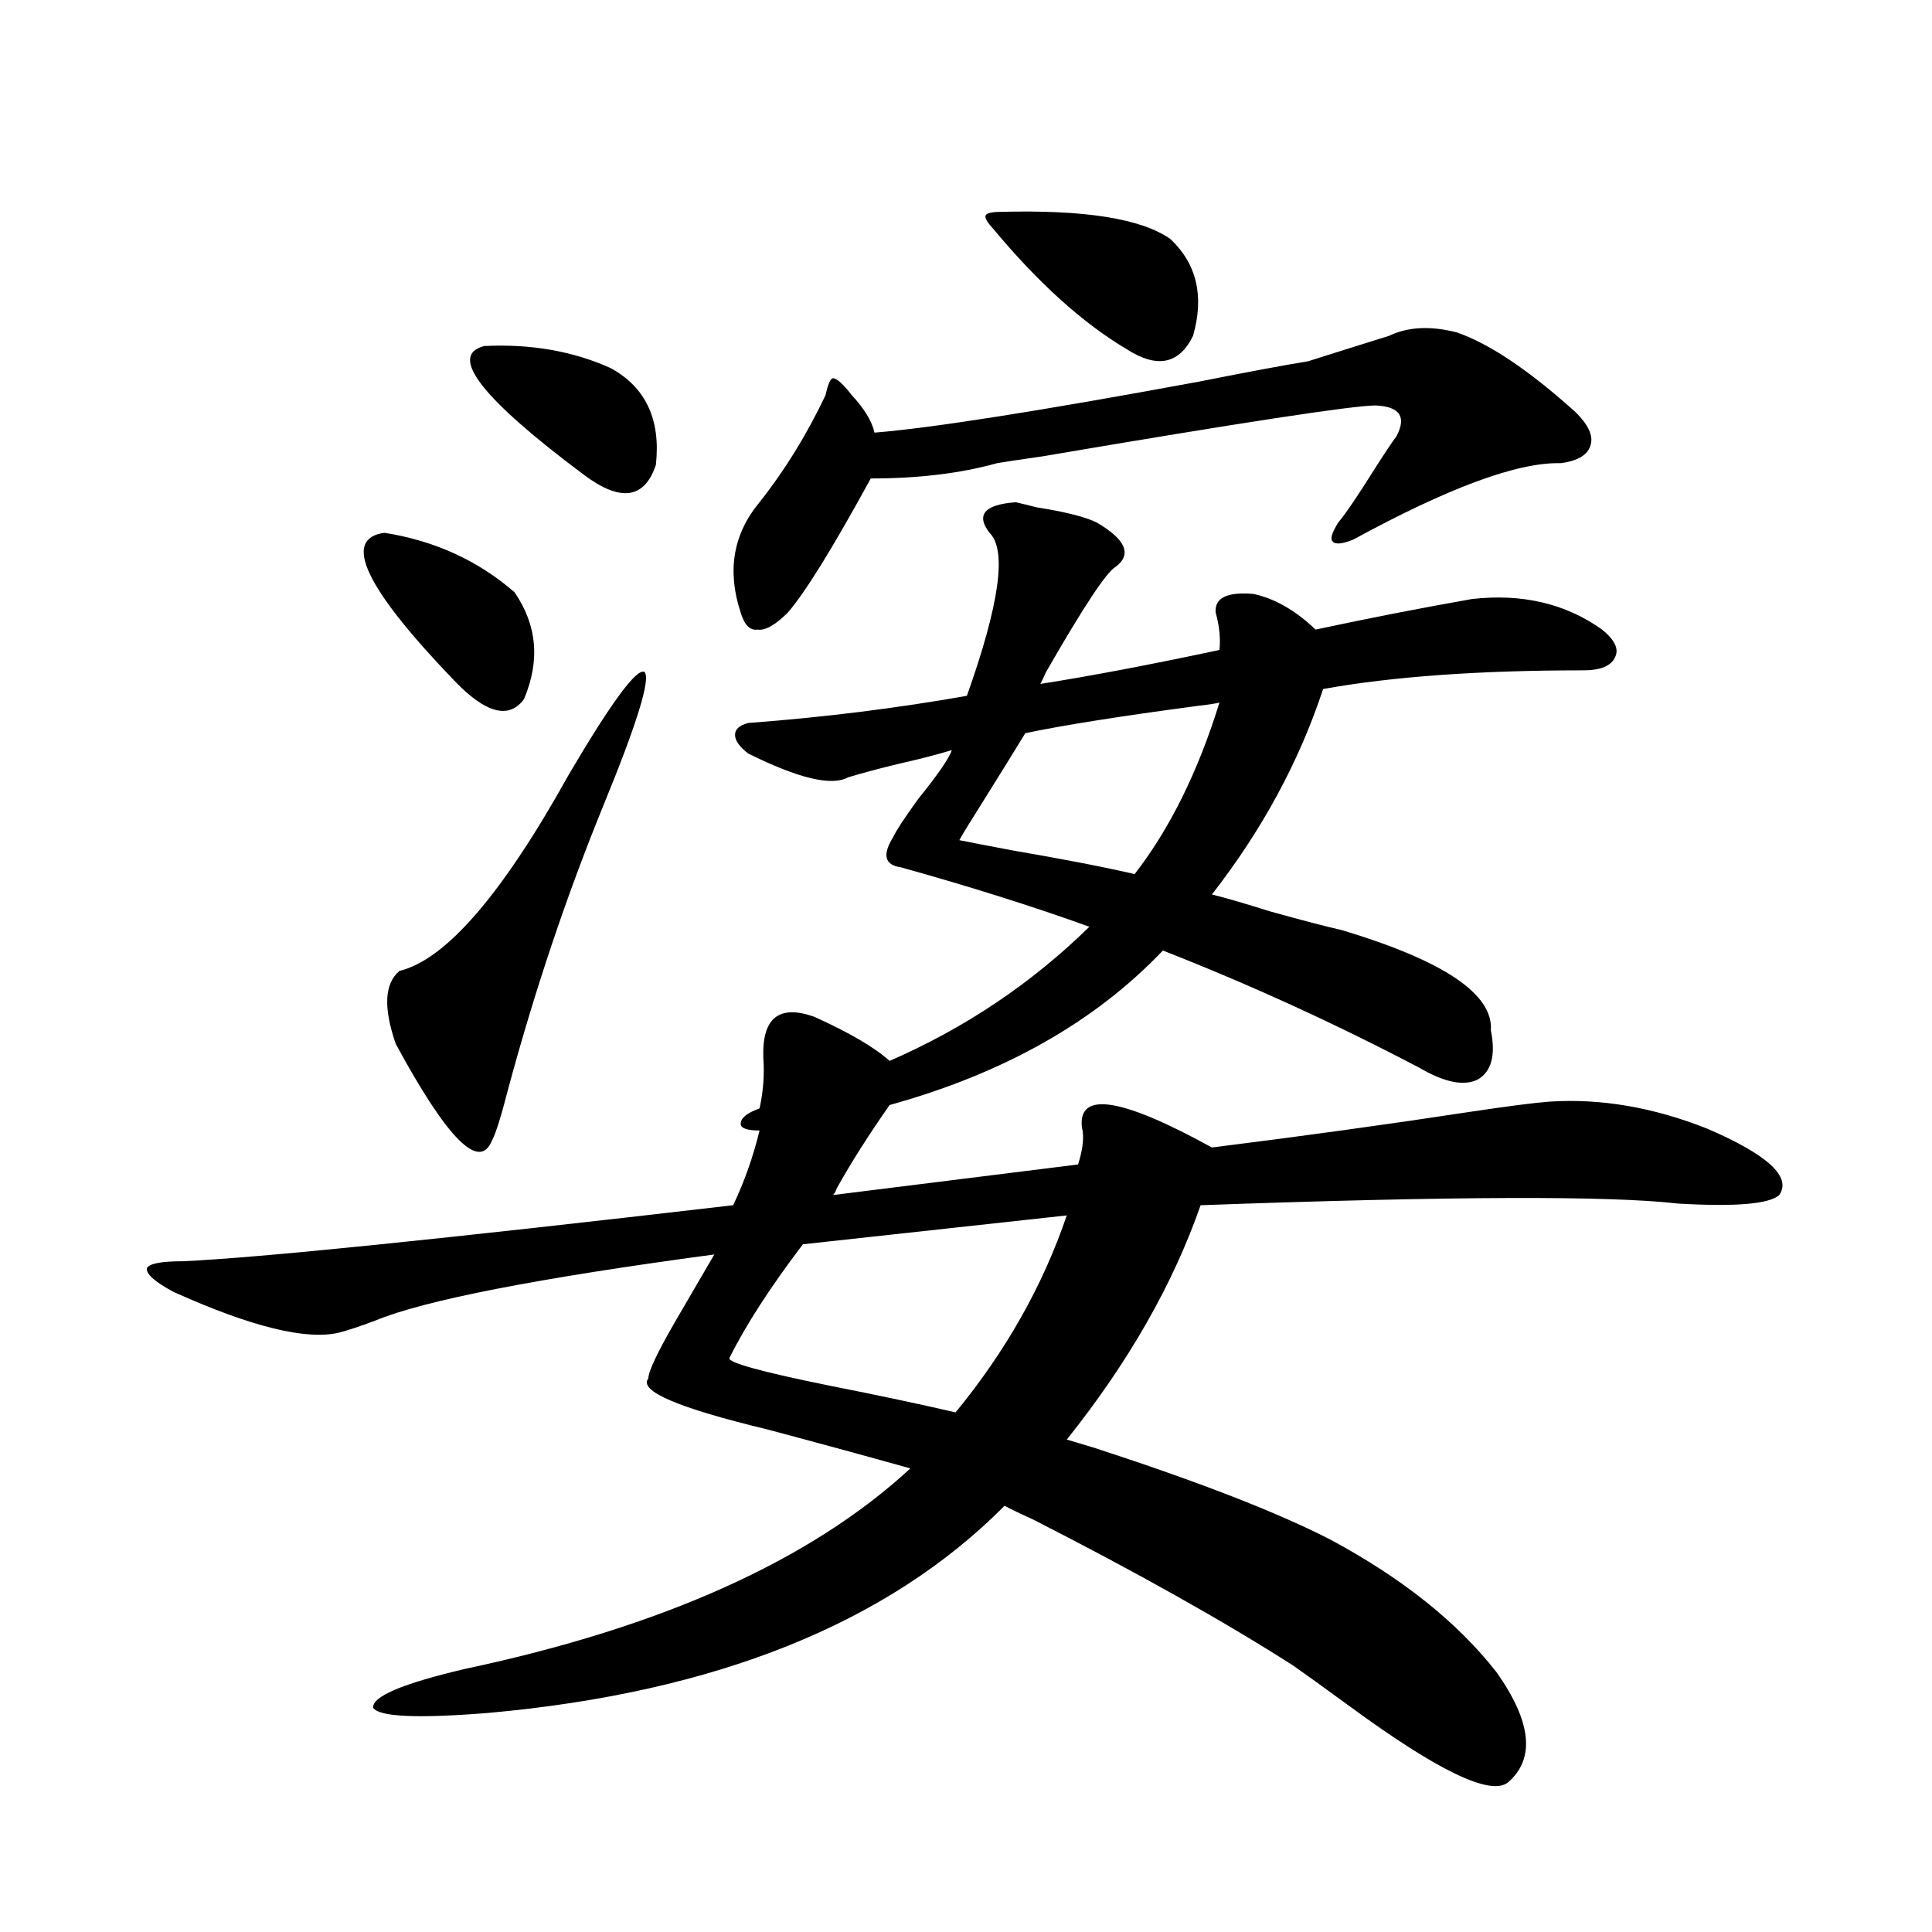
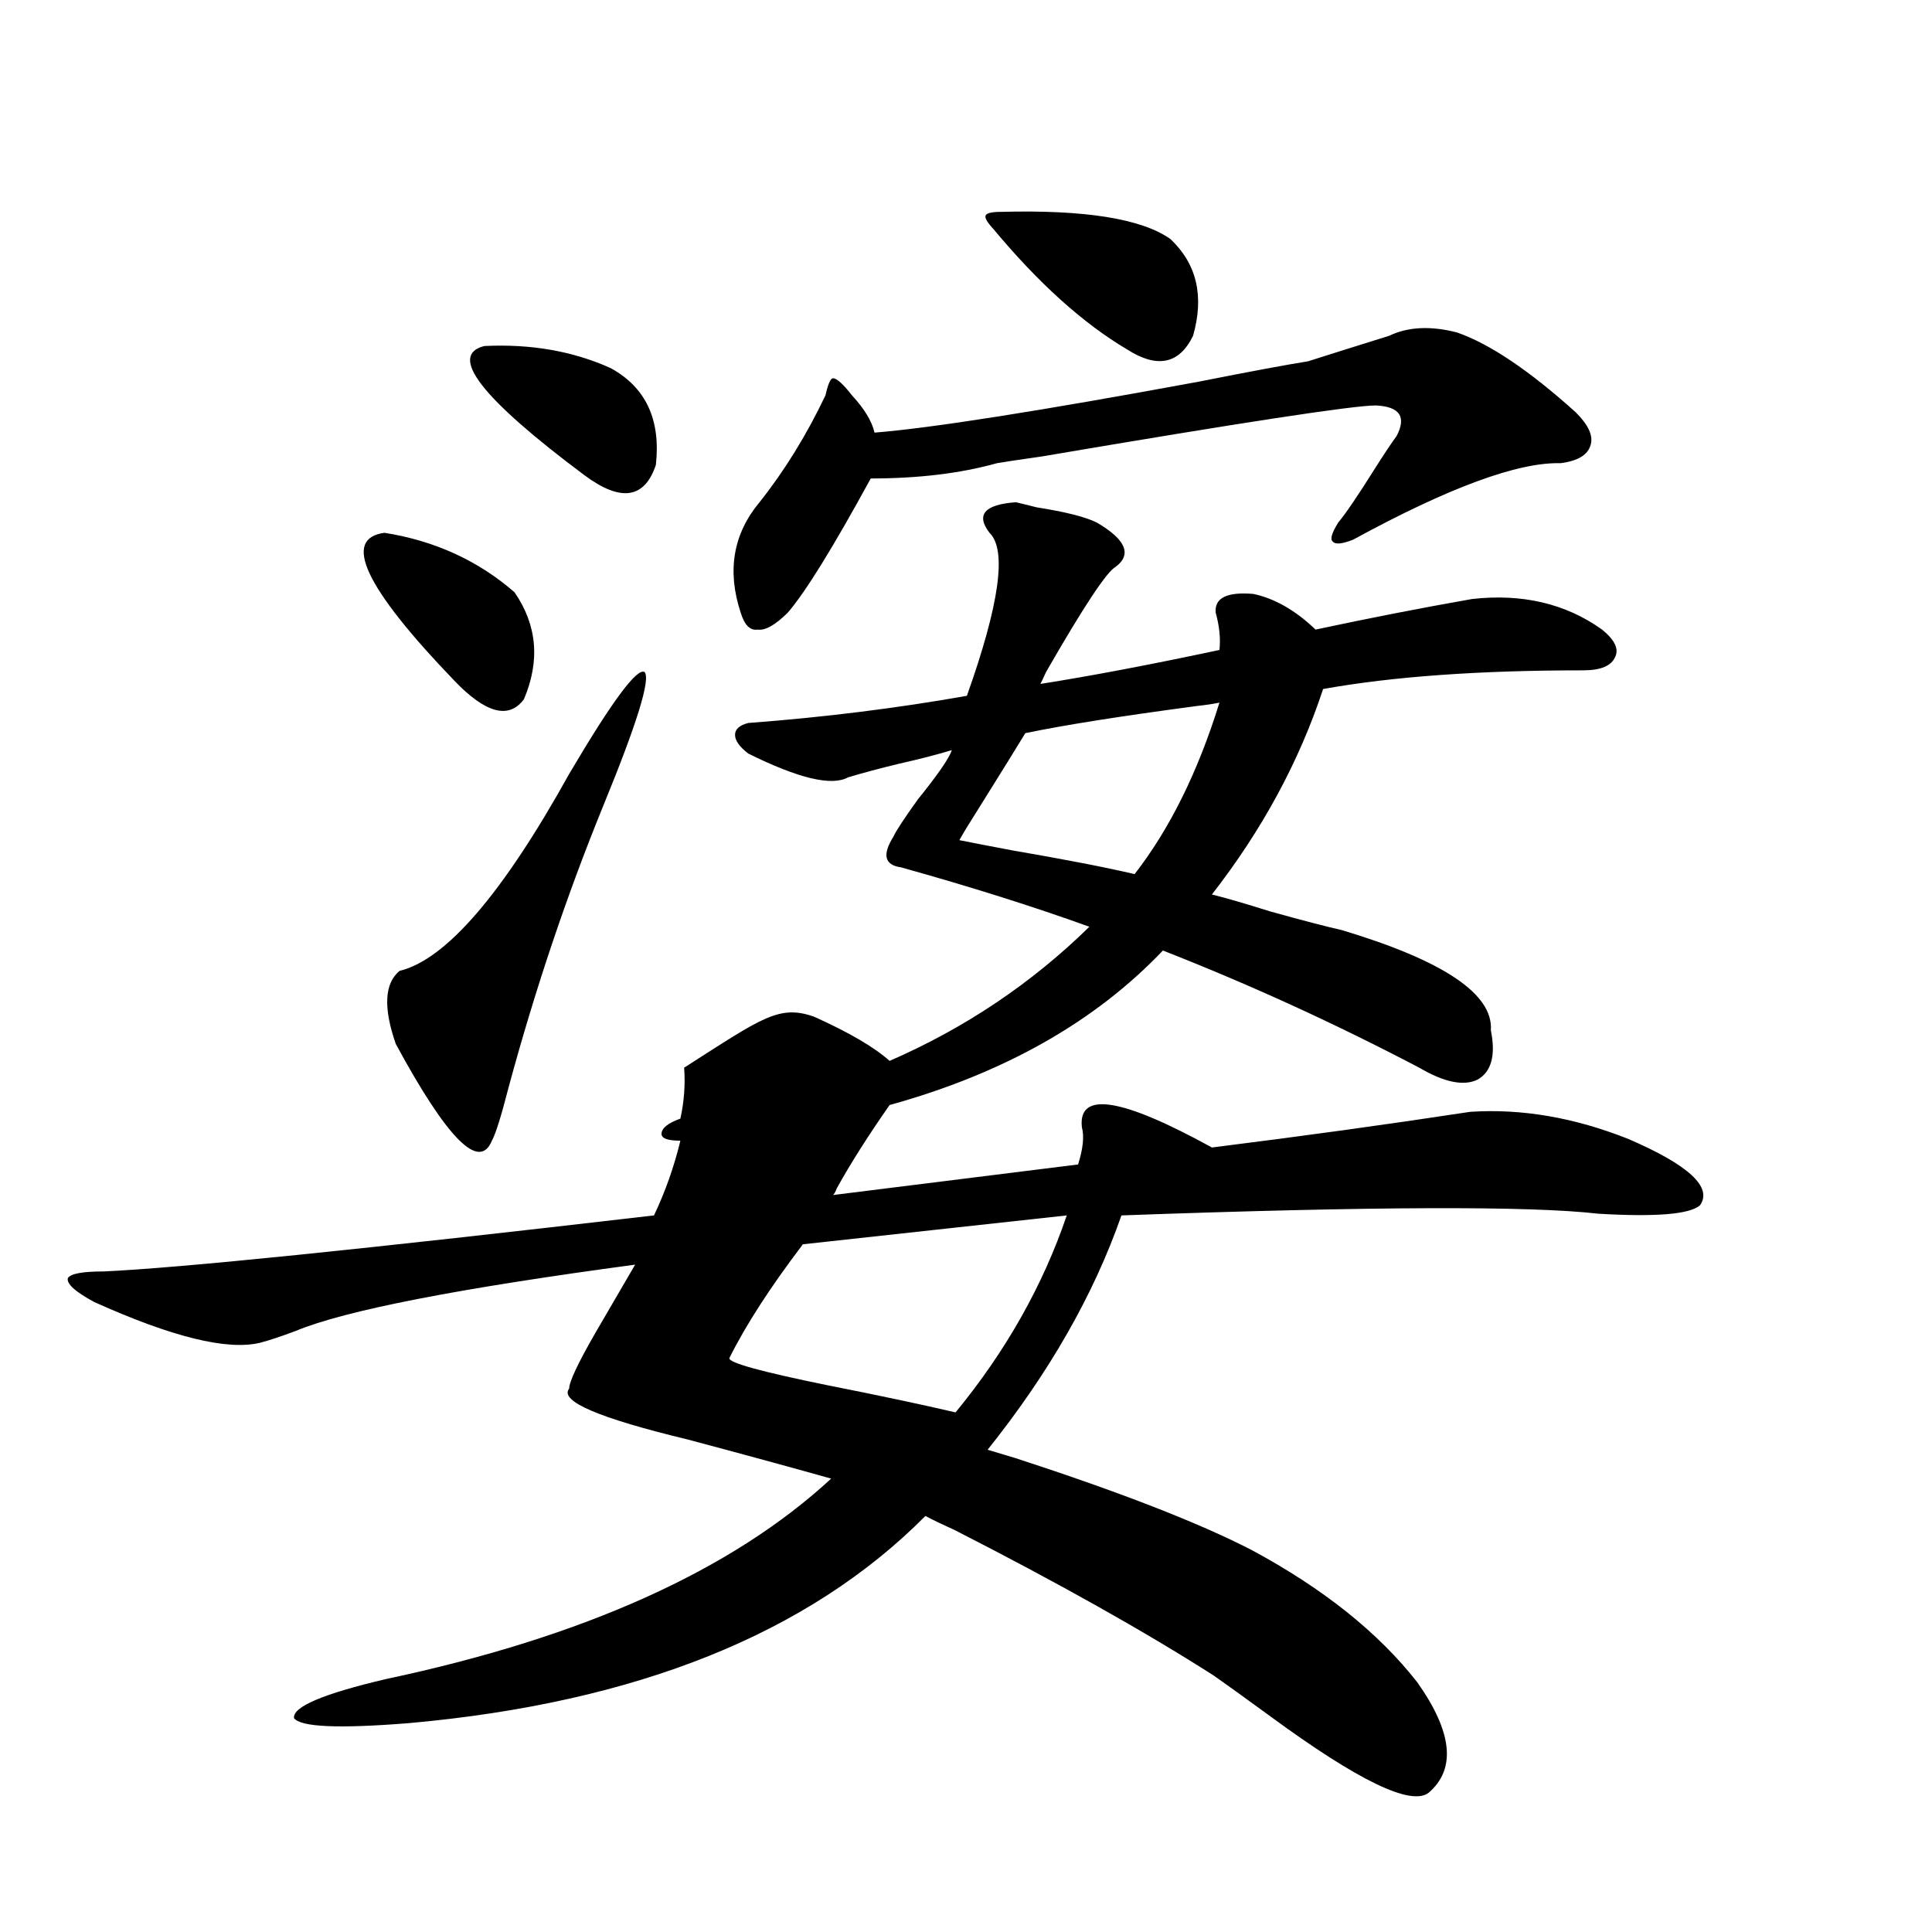
<svg xmlns="http://www.w3.org/2000/svg" version="1.1" id="图层_1" x="0px" y="0px" width="1000px" height="1000px" viewBox="0 0 1000 1000" enable-background="new 0 0 1000 1000" xml:space="preserve">
-   <path d="M421.429,526.266c18.201,8.212,31.219,15.82,39.023,22.852c39.023-16.988,73.489-40.127,103.412-69.434  c-29.268-10.547-61.797-20.792-97.559-30.762c-8.46-1.167-9.756-6.441-3.902-15.82c1.296-2.925,5.519-9.366,12.683-19.336  c10.396-12.881,16.25-21.382,17.561-25.488c-7.805,2.348-16.92,4.697-27.316,7.031c-9.756,2.348-18.536,4.697-26.341,7.031  c-8.46,4.697-25.7,0.591-51.706-12.305c-4.558-3.516-6.829-6.729-6.829-9.668c0-2.925,2.271-4.971,6.829-6.152  c39.023-2.925,76.736-7.608,113.168-14.063c16.905-47.461,20.808-75.586,11.707-84.375c-7.164-9.366-2.606-14.639,13.658-15.82  c2.592,0.591,6.174,1.469,10.731,2.637c14.954,2.348,25.365,4.985,31.219,7.91c14.954,8.789,18.201,16.411,9.756,22.852  c-4.558,2.348-16.585,20.517-36.097,54.492c-1.311,2.939-2.286,4.985-2.927,6.152c26.006-4.092,56.904-9.956,92.681-17.578  c0.641-5.85,0-12.305-1.951-19.336c-0.655-7.608,5.854-10.835,19.512-9.668c11.052,2.348,21.783,8.501,32.194,18.457  c27.316-5.85,54.298-11.124,80.974-15.82c26.006-2.925,48.444,2.348,67.315,15.82c6.494,5.273,8.78,9.97,6.829,14.063  c-1.951,4.697-7.484,7.031-16.585,7.031c-53.992,0-98.869,3.227-134.631,9.668c-12.362,37.505-31.554,72.949-57.56,106.348  c7.149,1.758,17.226,4.697,30.243,8.789c16.905,4.697,29.268,7.91,37.072,9.668c52.682,15.82,78.367,33.11,77.071,51.855  c2.592,12.895,0.32,21.396-6.829,25.488c-7.164,3.516-17.24,1.469-30.243-6.152c-43.581-22.852-87.803-43.066-132.68-60.645  c-35.121,36.914-82.284,63.583-141.46,79.98c-11.066,15.82-20.167,30.185-27.316,43.066c-0.655,1.758-1.311,2.939-1.951,3.516  l126.826-15.82c2.592-8.198,3.247-14.639,1.951-19.336c-1.951-18.745,20.487-15.23,67.315,10.547  c46.828-5.85,91.37-12.002,133.655-18.457c19.512-2.925,33.17-4.683,40.975-5.273c26.661-1.758,53.978,2.939,81.949,14.063  c31.219,13.486,43.566,24.912,37.072,34.277c-5.213,4.697-22.773,6.152-52.682,4.395c-35.121-4.092-117.405-3.804-246.823,0.879  c-14.313,41.02-37.407,81.45-69.267,121.289c1.951,0.591,6.829,2.06,14.634,4.395c53.978,17.578,94.632,33.398,121.948,47.461  c37.072,19.927,65.685,42.764,85.852,68.555c18.201,25.777,20.152,44.824,5.854,57.129c-9.115,7.031-36.432-6.152-81.949-39.551  c-13.658-9.97-23.414-17.001-29.268-21.094c-35.776-22.852-80.653-48.038-134.631-75.586c-6.509-2.925-11.387-5.273-14.634-7.031  c-60.486,60.933-149.6,96.68-267.311,107.227c-36.432,2.925-56.264,2.046-59.51-2.637c-0.656-5.864,15.274-12.607,47.803-20.215  c102.102-21.684,178.853-56.25,230.238-103.711c-20.822-5.85-45.532-12.593-74.145-20.215  c-46.188-11.124-66.675-19.913-61.462-26.367c0-3.516,4.543-13.184,13.658-29.004c7.805-13.472,14.634-25.186,20.487-35.156  c-91.705,12.305-150.24,23.73-175.605,34.277c-7.805,2.939-13.994,4.985-18.536,6.152c-16.92,4.106-45.533-2.925-85.852-21.094  c-9.756-5.273-14.314-9.366-13.658-12.305c1.295-2.334,7.469-3.516,18.536-3.516c39.023-1.758,133.975-11.426,284.871-29.004  c5.854-12.305,10.396-25.186,13.658-38.672c-6.509,0-9.756-1.167-9.756-3.516c0-2.925,3.247-5.562,9.756-7.91  c1.951-8.789,2.592-17.578,1.951-26.367C394.433,526.856,403.213,519.825,421.429,526.266z M198.996,275.778  c26.005,4.106,48.444,14.365,67.315,30.762c11.707,17.001,13.323,35.458,4.878,55.371c-7.805,10.547-19.847,7.333-36.096-9.668  C188.904,304.205,176.877,278.717,198.996,275.778z M294.603,400.582c22.104-37.491,35.121-55.069,39.023-52.734  c3.247,3.516-3.902,26.669-21.463,69.434c-18.871,46.294-35.121,94.634-48.779,145.02c-3.902,15.244-6.829,24.609-8.78,28.125  c-6.509,15.82-23.094-0.879-49.754-50.098c-6.509-18.745-5.854-31.338,1.951-37.793  C230.854,496.685,260.122,462.696,294.603,400.582z M250.701,179.098c24.055-1.167,45.853,2.637,65.364,11.426  c18.201,9.97,26.006,26.669,23.414,50.098c-5.854,17.578-18.216,19.336-37.072,5.273C249.07,206.056,231.83,183.795,250.701,179.098  z M552.157,629.098l-136.582,14.941c-16.92,22.275-29.603,41.899-38.048,58.887c-0.655,2.348,16.25,7.031,50.73,14.063  c26.661,5.273,48.779,9.97,66.34,14.063C520.604,699.41,539.795,665.435,552.157,629.098z M718.982,173.824  c9.756-4.683,21.463-5.273,35.121-1.758c16.905,5.864,37.393,19.638,61.462,41.309c6.494,6.455,9.101,12.016,7.805,16.699  c-1.311,5.273-6.509,8.501-15.609,9.668c-22.118-0.577-57.895,12.607-107.314,39.551c-5.854,2.348-9.436,2.637-10.731,0.879  c-1.311-1.167-0.335-4.395,2.927-9.668c3.902-4.683,10.076-13.76,18.536-27.246c5.198-8.198,9.101-14.063,11.707-17.578  c5.198-9.956,1.616-15.23-10.731-15.82c-11.707,0-69.267,8.789-172.679,26.367c-12.362,1.758-20.167,2.939-23.414,3.516  c-18.871,5.273-40.654,7.91-65.364,7.91c-19.512,35.747-33.825,58.887-42.926,69.434c-6.509,6.455-11.707,9.38-15.609,8.789  c-3.902,0.591-6.829-2.334-8.78-8.789c-7.164-21.67-3.902-40.718,9.756-57.129c13.003-16.397,24.39-34.854,34.146-55.371  c1.296-5.85,2.592-8.789,3.902-8.789c1.951,0,5.198,2.939,9.756,8.789c6.494,7.031,10.396,13.486,11.707,19.336  c29.268-2.334,85.196-11.124,167.801-26.367c26.661-5.273,45.518-8.789,56.584-10.547  C688.084,183.492,702.063,179.098,718.982,173.824z M631.18,363.668c-2.606,0.591-6.509,1.181-11.707,1.758  c-39.679,5.273-69.267,9.97-88.778,14.063c-3.902,6.455-11.707,19.048-23.414,37.793c-5.213,8.212-8.78,14.063-10.731,17.578  c5.854,1.181,14.954,2.939,27.316,5.273c27.316,4.697,48.444,8.789,63.413,12.305C605.479,429.01,620.113,399.415,631.18,363.668z   M518.012,109.664c43.566-1.167,72.834,3.516,87.803,14.063c13.658,12.895,17.561,29.594,11.707,50.098  c-7.164,14.653-18.536,17.001-34.146,7.031c-22.773-13.472-45.853-34.277-69.267-62.402c-3.262-3.516-4.558-5.85-3.902-7.031  C510.848,110.255,513.454,109.664,518.012,109.664z" />
+   <path d="M421.429,526.266c18.201,8.212,31.219,15.82,39.023,22.852c39.023-16.988,73.489-40.127,103.412-69.434  c-29.268-10.547-61.797-20.792-97.559-30.762c-8.46-1.167-9.756-6.441-3.902-15.82c1.296-2.925,5.519-9.366,12.683-19.336  c10.396-12.881,16.25-21.382,17.561-25.488c-7.805,2.348-16.92,4.697-27.316,7.031c-9.756,2.348-18.536,4.697-26.341,7.031  c-8.46,4.697-25.7,0.591-51.706-12.305c-4.558-3.516-6.829-6.729-6.829-9.668c0-2.925,2.271-4.971,6.829-6.152  c39.023-2.925,76.736-7.608,113.168-14.063c16.905-47.461,20.808-75.586,11.707-84.375c-7.164-9.366-2.606-14.639,13.658-15.82  c2.592,0.591,6.174,1.469,10.731,2.637c14.954,2.348,25.365,4.985,31.219,7.91c14.954,8.789,18.201,16.411,9.756,22.852  c-4.558,2.348-16.585,20.517-36.097,54.492c-1.311,2.939-2.286,4.985-2.927,6.152c26.006-4.092,56.904-9.956,92.681-17.578  c0.641-5.85,0-12.305-1.951-19.336c-0.655-7.608,5.854-10.835,19.512-9.668c11.052,2.348,21.783,8.501,32.194,18.457  c27.316-5.85,54.298-11.124,80.974-15.82c26.006-2.925,48.444,2.348,67.315,15.82c6.494,5.273,8.78,9.97,6.829,14.063  c-1.951,4.697-7.484,7.031-16.585,7.031c-53.992,0-98.869,3.227-134.631,9.668c-12.362,37.505-31.554,72.949-57.56,106.348  c7.149,1.758,17.226,4.697,30.243,8.789c16.905,4.697,29.268,7.91,37.072,9.668c52.682,15.82,78.367,33.11,77.071,51.855  c2.592,12.895,0.32,21.396-6.829,25.488c-7.164,3.516-17.24,1.469-30.243-6.152c-43.581-22.852-87.803-43.066-132.68-60.645  c-35.121,36.914-82.284,63.583-141.46,79.98c-11.066,15.82-20.167,30.185-27.316,43.066c-0.655,1.758-1.311,2.939-1.951,3.516  l126.826-15.82c2.592-8.198,3.247-14.639,1.951-19.336c-1.951-18.745,20.487-15.23,67.315,10.547  c46.828-5.85,91.37-12.002,133.655-18.457c26.661-1.758,53.978,2.939,81.949,14.063  c31.219,13.486,43.566,24.912,37.072,34.277c-5.213,4.697-22.773,6.152-52.682,4.395c-35.121-4.092-117.405-3.804-246.823,0.879  c-14.313,41.02-37.407,81.45-69.267,121.289c1.951,0.591,6.829,2.06,14.634,4.395c53.978,17.578,94.632,33.398,121.948,47.461  c37.072,19.927,65.685,42.764,85.852,68.555c18.201,25.777,20.152,44.824,5.854,57.129c-9.115,7.031-36.432-6.152-81.949-39.551  c-13.658-9.97-23.414-17.001-29.268-21.094c-35.776-22.852-80.653-48.038-134.631-75.586c-6.509-2.925-11.387-5.273-14.634-7.031  c-60.486,60.933-149.6,96.68-267.311,107.227c-36.432,2.925-56.264,2.046-59.51-2.637c-0.656-5.864,15.274-12.607,47.803-20.215  c102.102-21.684,178.853-56.25,230.238-103.711c-20.822-5.85-45.532-12.593-74.145-20.215  c-46.188-11.124-66.675-19.913-61.462-26.367c0-3.516,4.543-13.184,13.658-29.004c7.805-13.472,14.634-25.186,20.487-35.156  c-91.705,12.305-150.24,23.73-175.605,34.277c-7.805,2.939-13.994,4.985-18.536,6.152c-16.92,4.106-45.533-2.925-85.852-21.094  c-9.756-5.273-14.314-9.366-13.658-12.305c1.295-2.334,7.469-3.516,18.536-3.516c39.023-1.758,133.975-11.426,284.871-29.004  c5.854-12.305,10.396-25.186,13.658-38.672c-6.509,0-9.756-1.167-9.756-3.516c0-2.925,3.247-5.562,9.756-7.91  c1.951-8.789,2.592-17.578,1.951-26.367C394.433,526.856,403.213,519.825,421.429,526.266z M198.996,275.778  c26.005,4.106,48.444,14.365,67.315,30.762c11.707,17.001,13.323,35.458,4.878,55.371c-7.805,10.547-19.847,7.333-36.096-9.668  C188.904,304.205,176.877,278.717,198.996,275.778z M294.603,400.582c22.104-37.491,35.121-55.069,39.023-52.734  c3.247,3.516-3.902,26.669-21.463,69.434c-18.871,46.294-35.121,94.634-48.779,145.02c-3.902,15.244-6.829,24.609-8.78,28.125  c-6.509,15.82-23.094-0.879-49.754-50.098c-6.509-18.745-5.854-31.338,1.951-37.793  C230.854,496.685,260.122,462.696,294.603,400.582z M250.701,179.098c24.055-1.167,45.853,2.637,65.364,11.426  c18.201,9.97,26.006,26.669,23.414,50.098c-5.854,17.578-18.216,19.336-37.072,5.273C249.07,206.056,231.83,183.795,250.701,179.098  z M552.157,629.098l-136.582,14.941c-16.92,22.275-29.603,41.899-38.048,58.887c-0.655,2.348,16.25,7.031,50.73,14.063  c26.661,5.273,48.779,9.97,66.34,14.063C520.604,699.41,539.795,665.435,552.157,629.098z M718.982,173.824  c9.756-4.683,21.463-5.273,35.121-1.758c16.905,5.864,37.393,19.638,61.462,41.309c6.494,6.455,9.101,12.016,7.805,16.699  c-1.311,5.273-6.509,8.501-15.609,9.668c-22.118-0.577-57.895,12.607-107.314,39.551c-5.854,2.348-9.436,2.637-10.731,0.879  c-1.311-1.167-0.335-4.395,2.927-9.668c3.902-4.683,10.076-13.76,18.536-27.246c5.198-8.198,9.101-14.063,11.707-17.578  c5.198-9.956,1.616-15.23-10.731-15.82c-11.707,0-69.267,8.789-172.679,26.367c-12.362,1.758-20.167,2.939-23.414,3.516  c-18.871,5.273-40.654,7.91-65.364,7.91c-19.512,35.747-33.825,58.887-42.926,69.434c-6.509,6.455-11.707,9.38-15.609,8.789  c-3.902,0.591-6.829-2.334-8.78-8.789c-7.164-21.67-3.902-40.718,9.756-57.129c13.003-16.397,24.39-34.854,34.146-55.371  c1.296-5.85,2.592-8.789,3.902-8.789c1.951,0,5.198,2.939,9.756,8.789c6.494,7.031,10.396,13.486,11.707,19.336  c29.268-2.334,85.196-11.124,167.801-26.367c26.661-5.273,45.518-8.789,56.584-10.547  C688.084,183.492,702.063,179.098,718.982,173.824z M631.18,363.668c-2.606,0.591-6.509,1.181-11.707,1.758  c-39.679,5.273-69.267,9.97-88.778,14.063c-3.902,6.455-11.707,19.048-23.414,37.793c-5.213,8.212-8.78,14.063-10.731,17.578  c5.854,1.181,14.954,2.939,27.316,5.273c27.316,4.697,48.444,8.789,63.413,12.305C605.479,429.01,620.113,399.415,631.18,363.668z   M518.012,109.664c43.566-1.167,72.834,3.516,87.803,14.063c13.658,12.895,17.561,29.594,11.707,50.098  c-7.164,14.653-18.536,17.001-34.146,7.031c-22.773-13.472-45.853-34.277-69.267-62.402c-3.262-3.516-4.558-5.85-3.902-7.031  C510.848,110.255,513.454,109.664,518.012,109.664z" />
</svg>